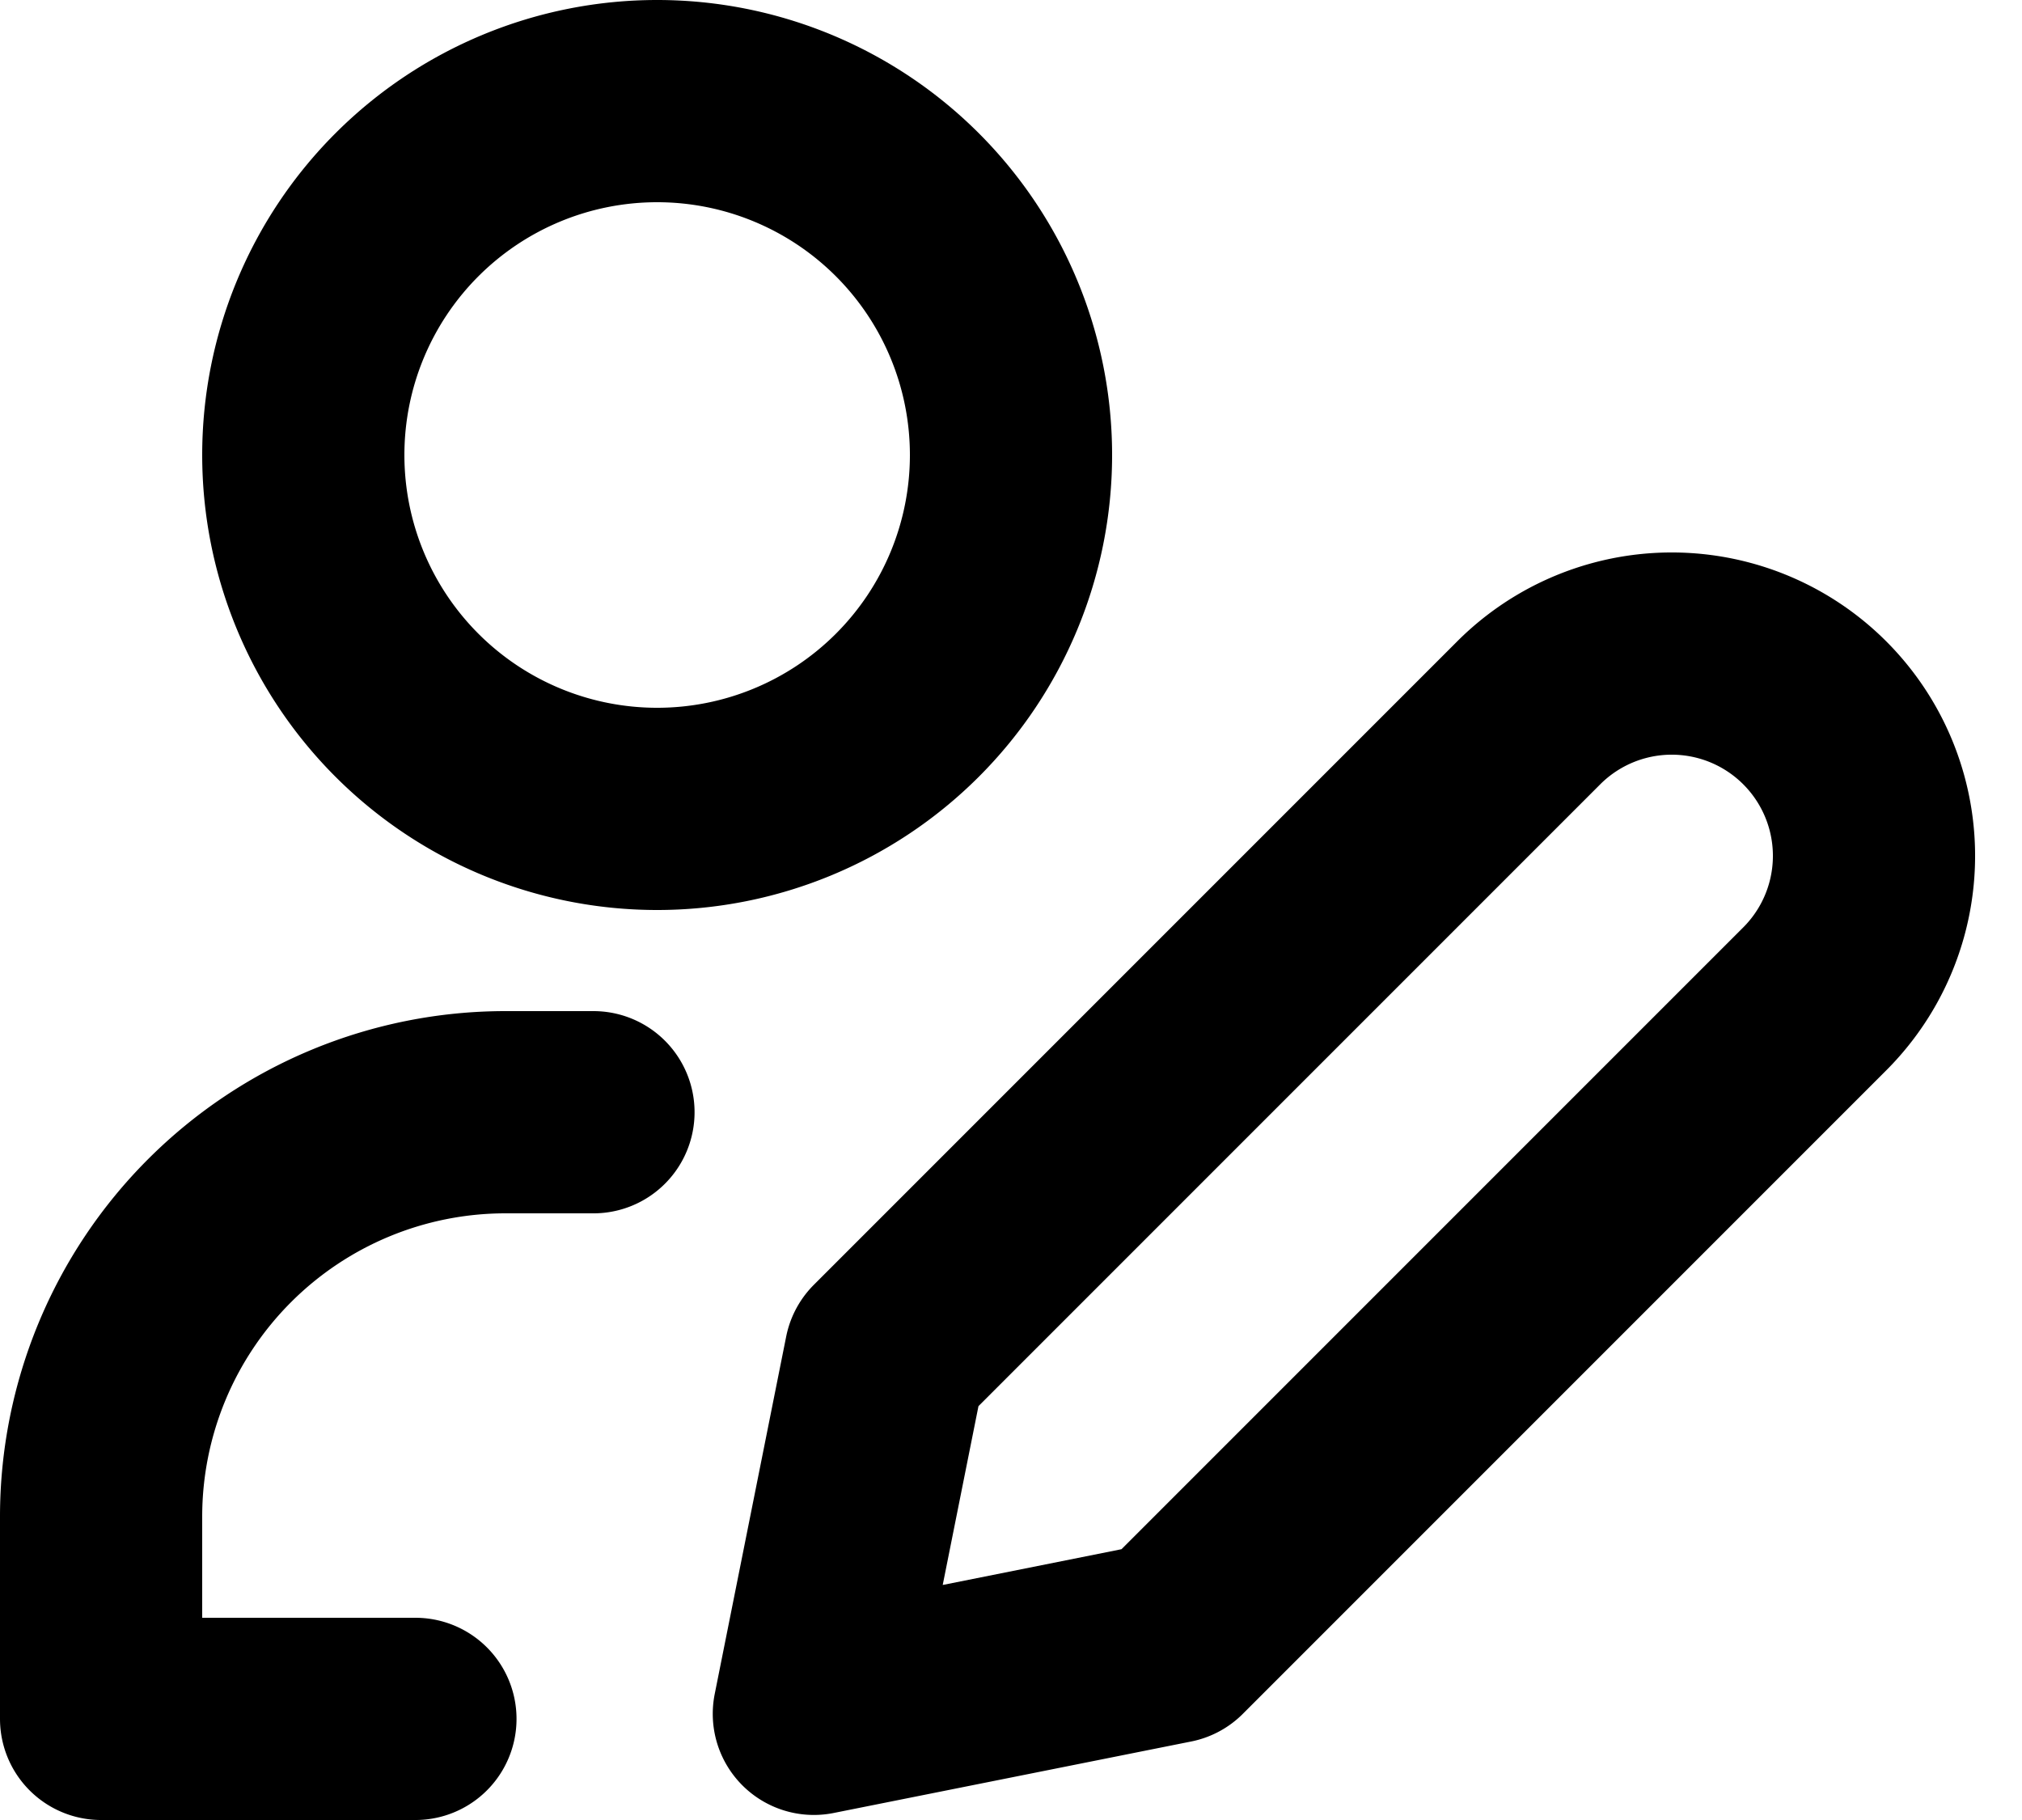
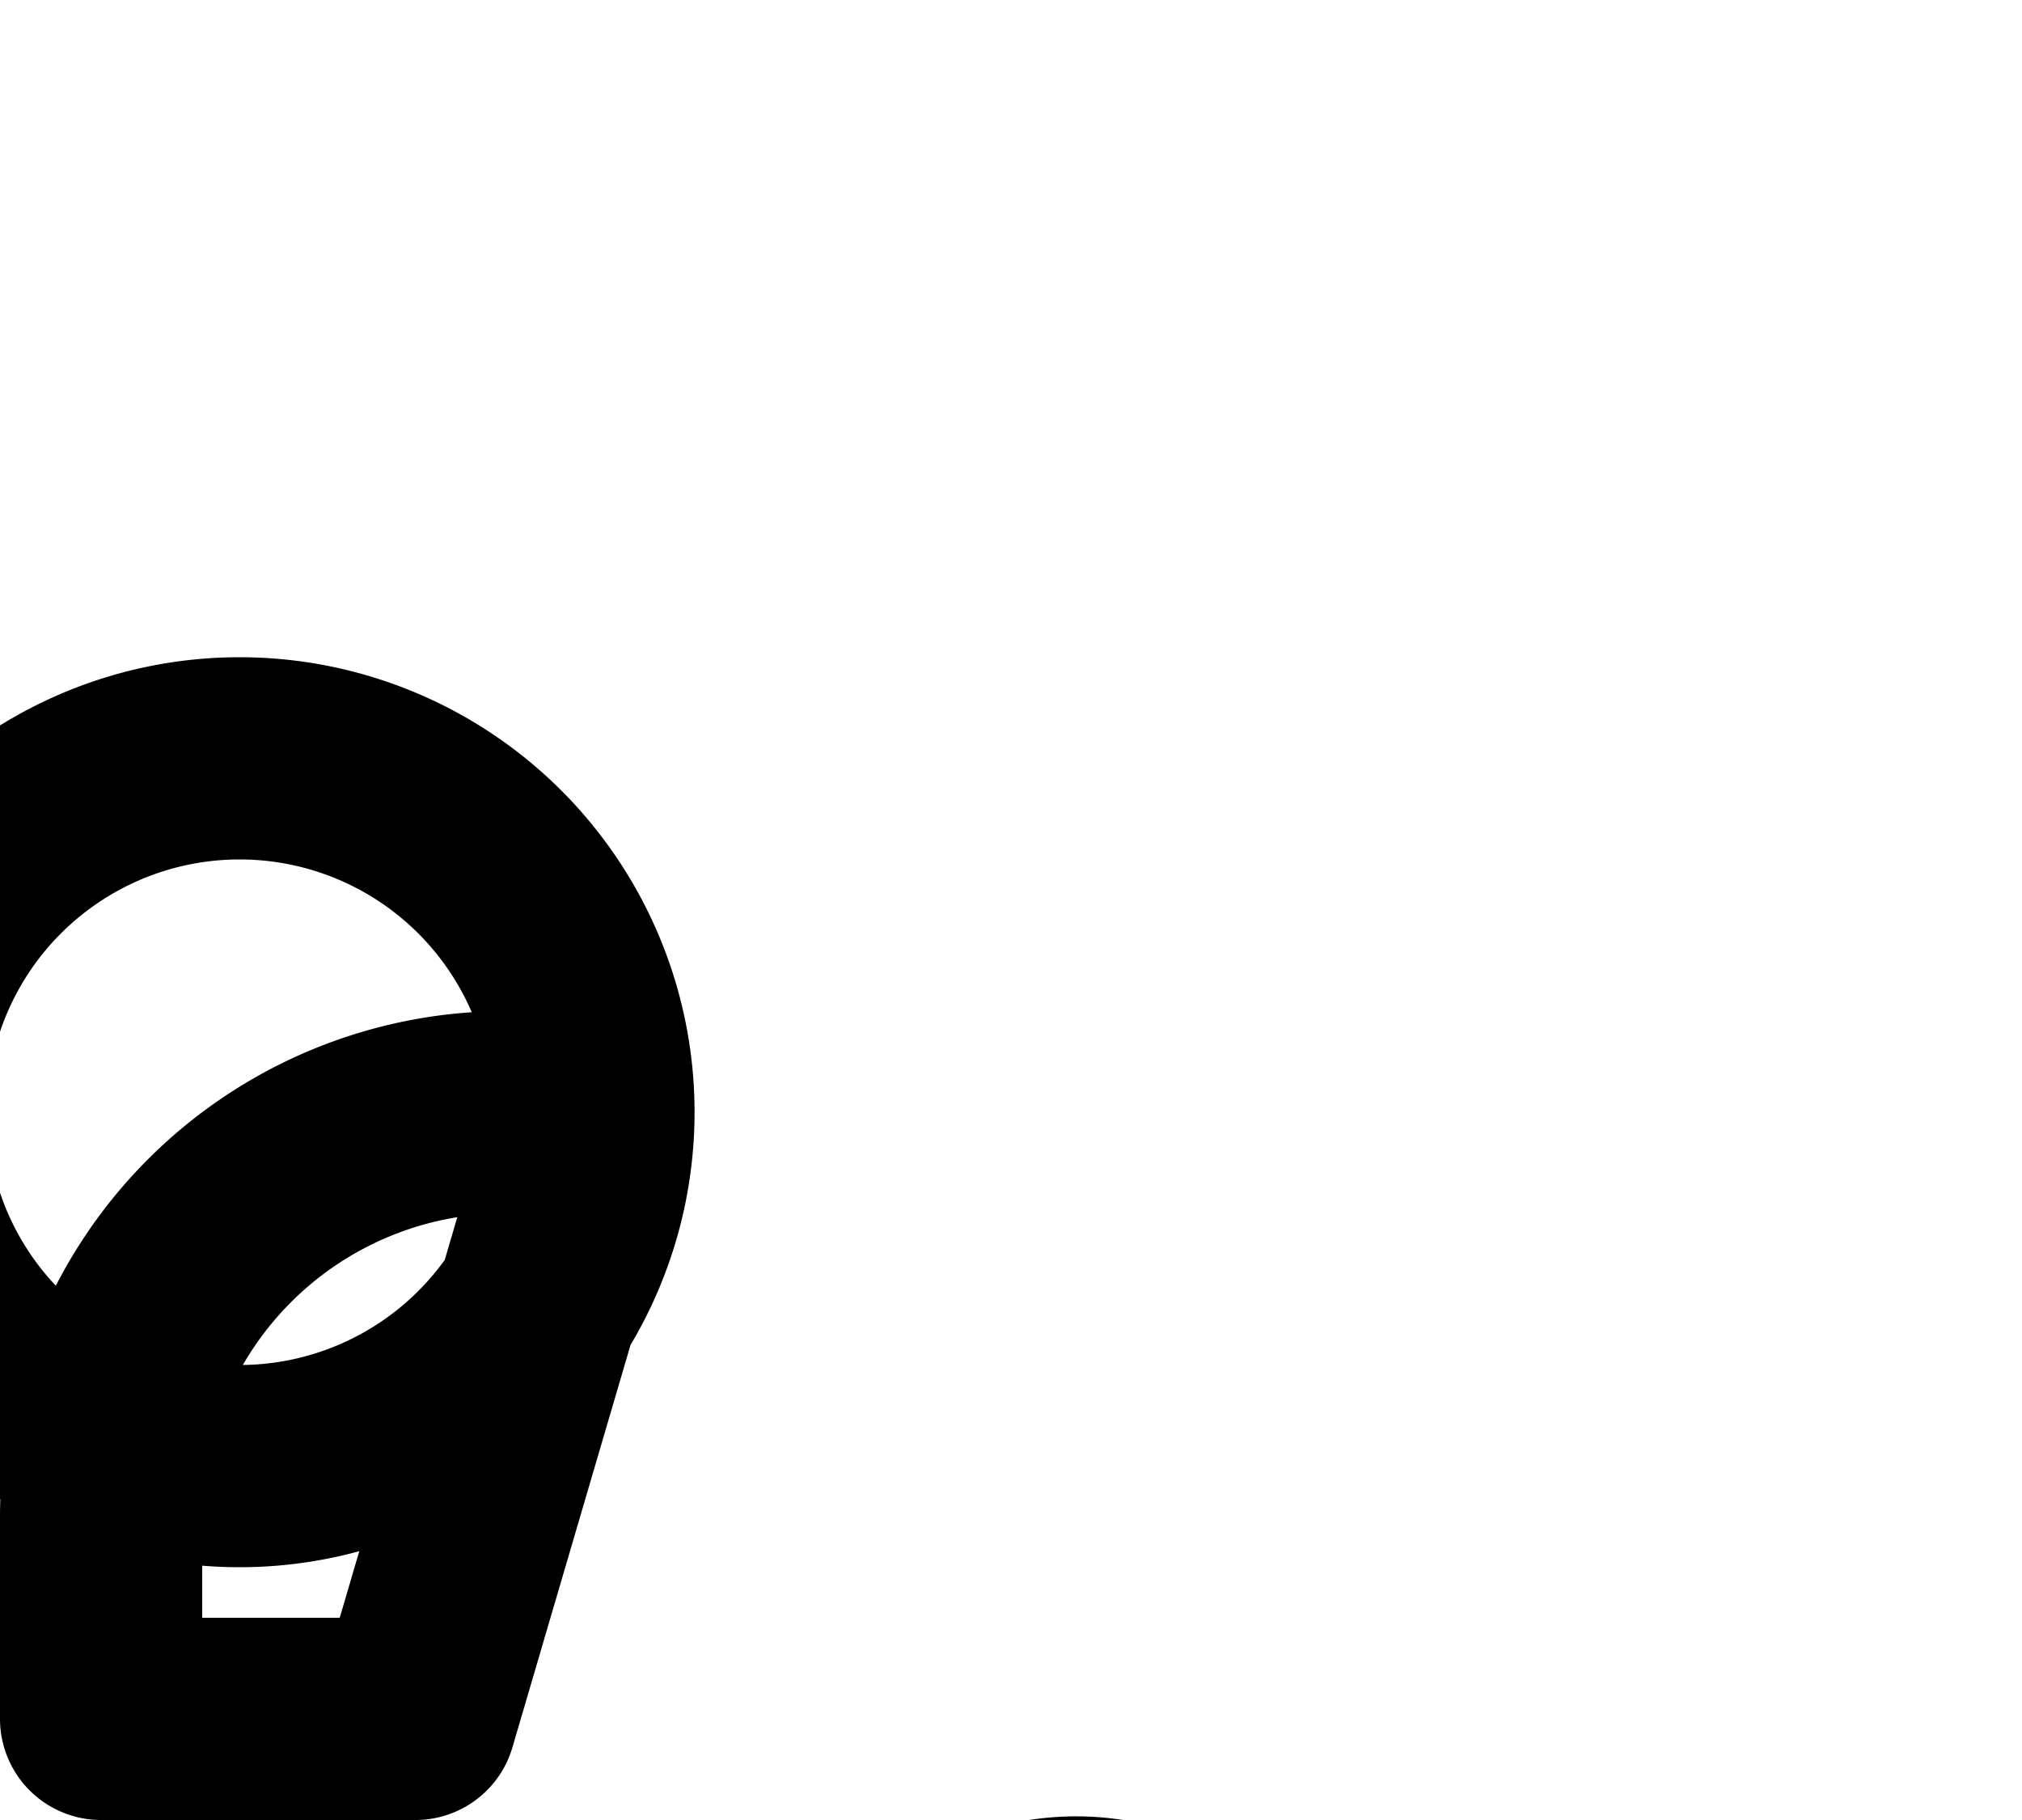
<svg xmlns="http://www.w3.org/2000/svg" fill="none" viewBox="0 0 20 18">
-   <path stroke="currentColor" stroke-linecap="round" stroke-linejoin="round" stroke-width="2" d="M4.109 17H1v-2a4 4 0 0 1 4-4h.87M10 4.5a3.5 3.5 0 1 1-7 0 3.5 3.5 0 0 1 7 0Zm7.95 2.55a2 2 0 0 1 0 2.829l-6.364 6.364-3.536.707.707-3.536 6.364-6.364a2 2 0 0 1 2.829 0Z" />
+   <path stroke="currentColor" stroke-linecap="round" stroke-linejoin="round" stroke-width="2" d="M4.109 17H1v-2a4 4 0 0 1 4-4h.87a3.5 3.5 0 1 1-7 0 3.5 3.5 0 0 1 7 0Zm7.95 2.55a2 2 0 0 1 0 2.829l-6.364 6.364-3.536.707.707-3.536 6.364-6.364a2 2 0 0 1 2.829 0Z" />
</svg>